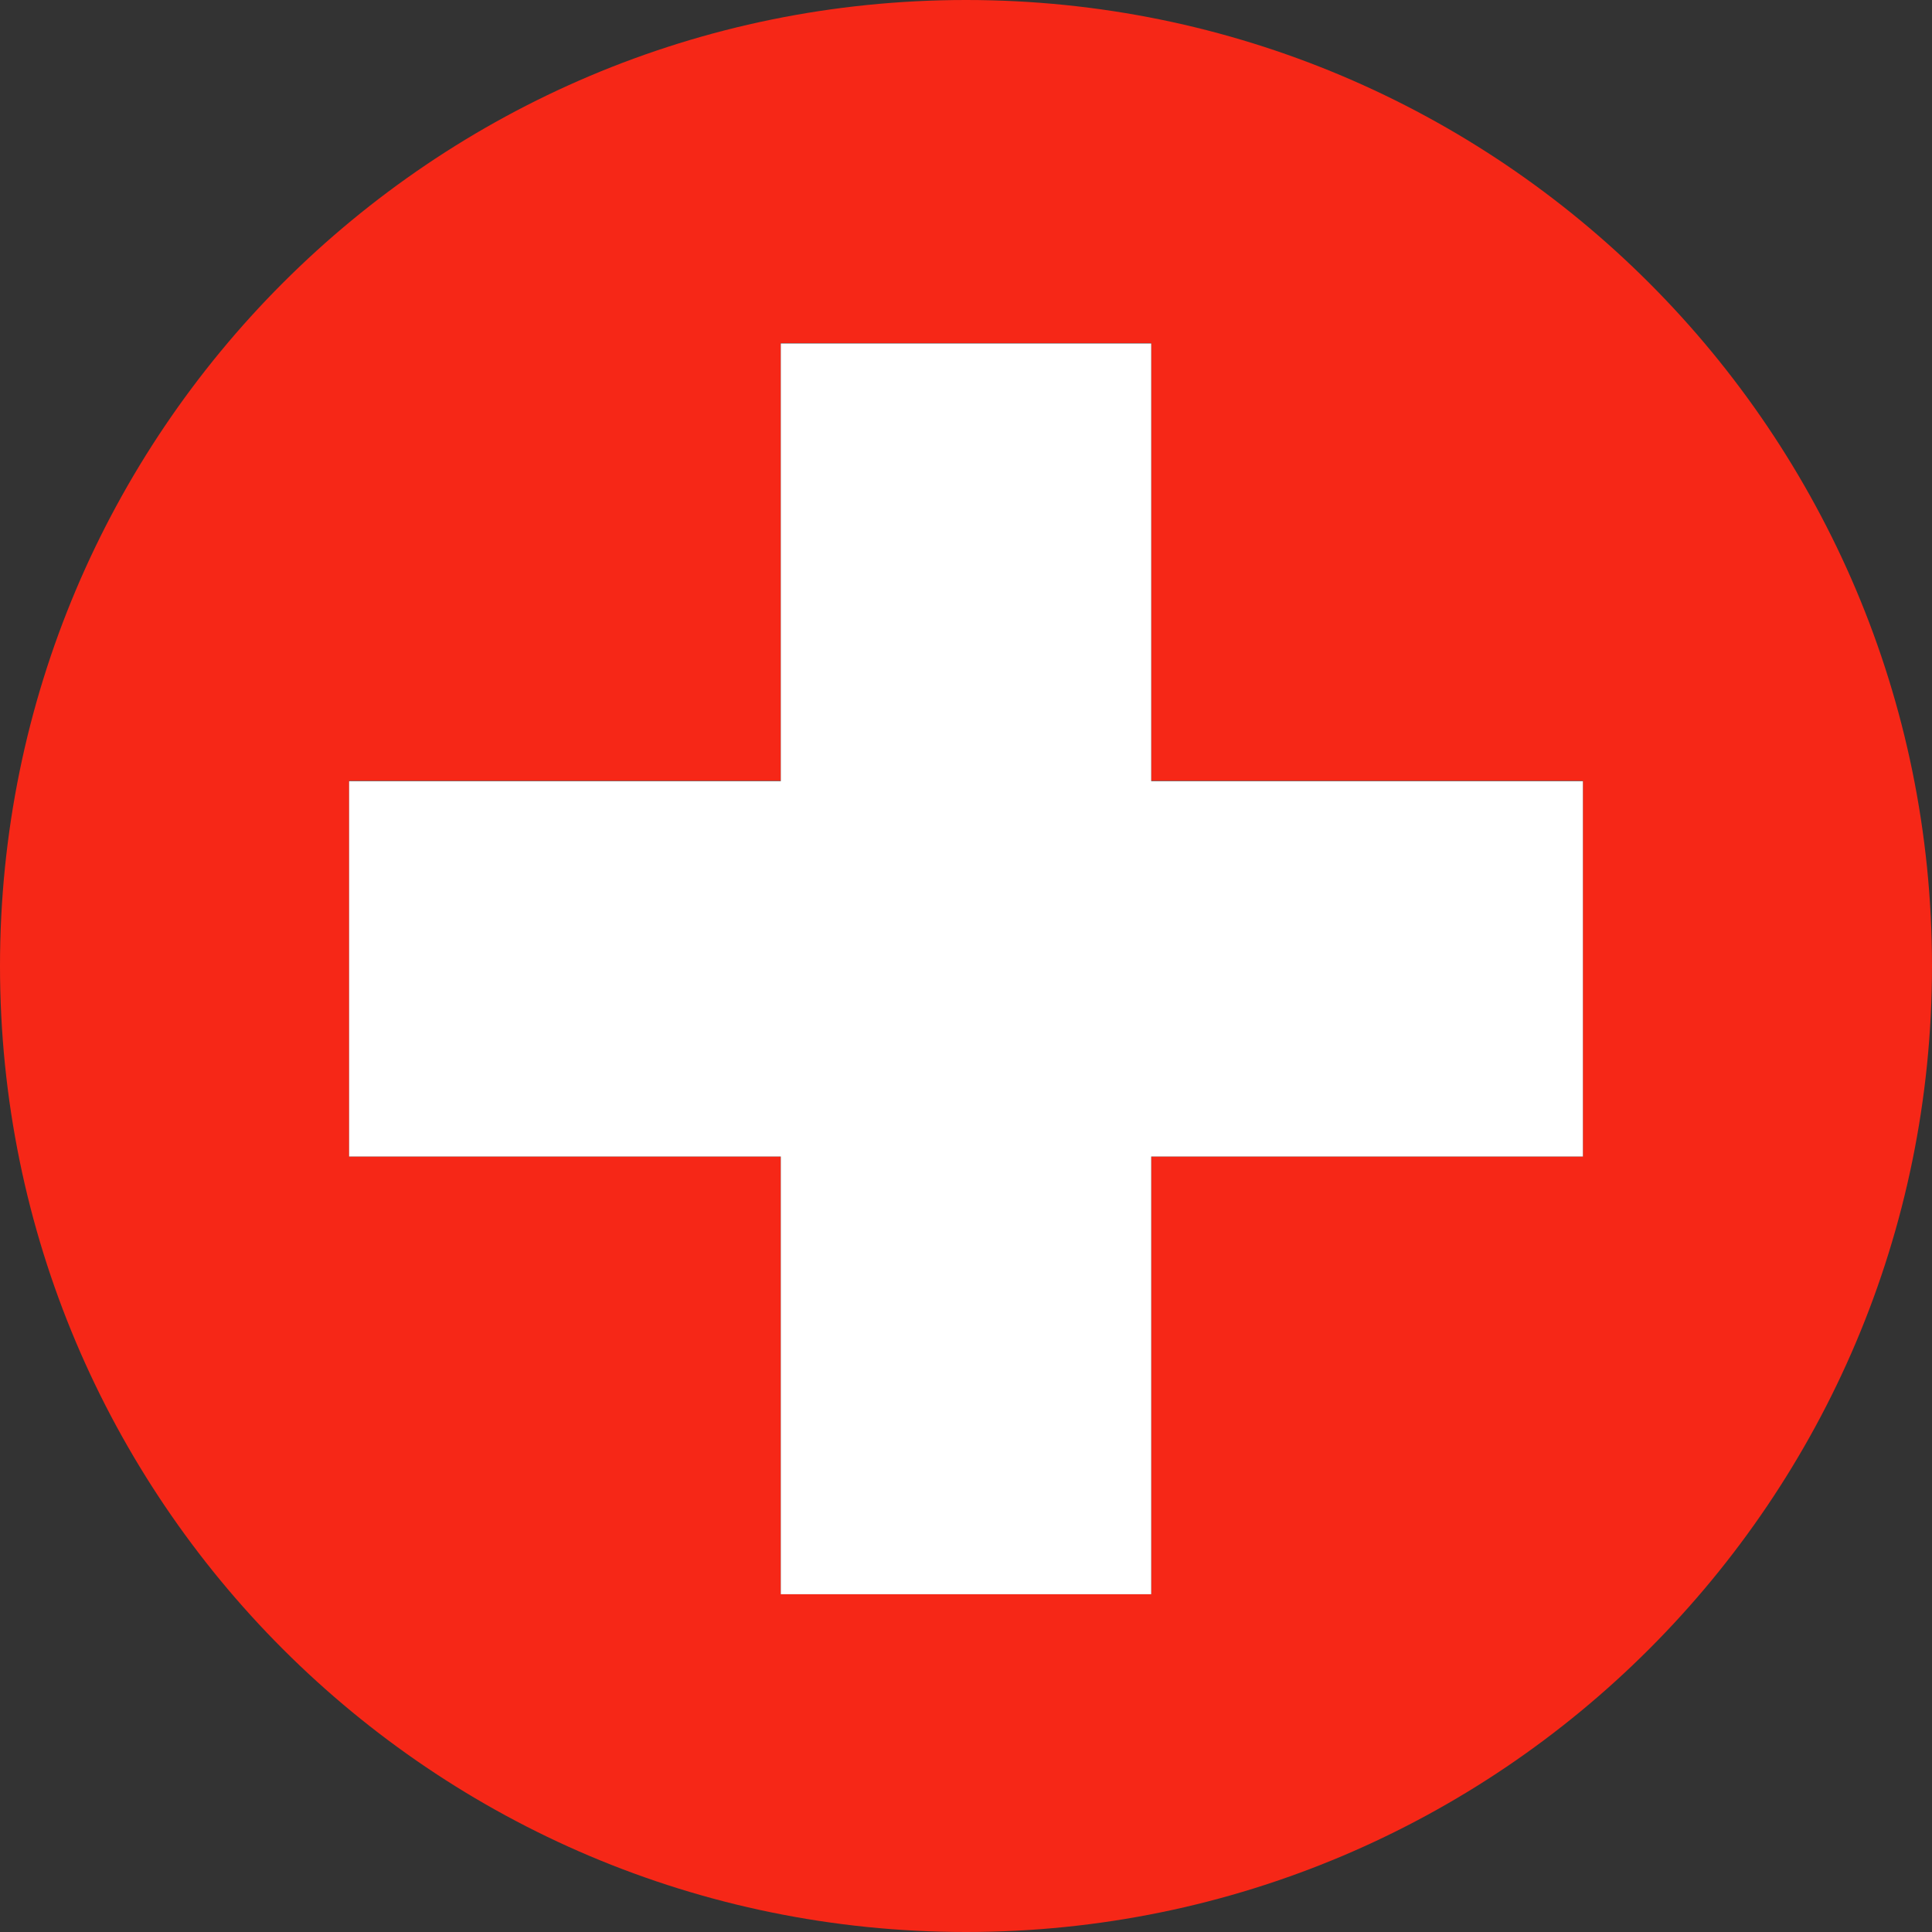
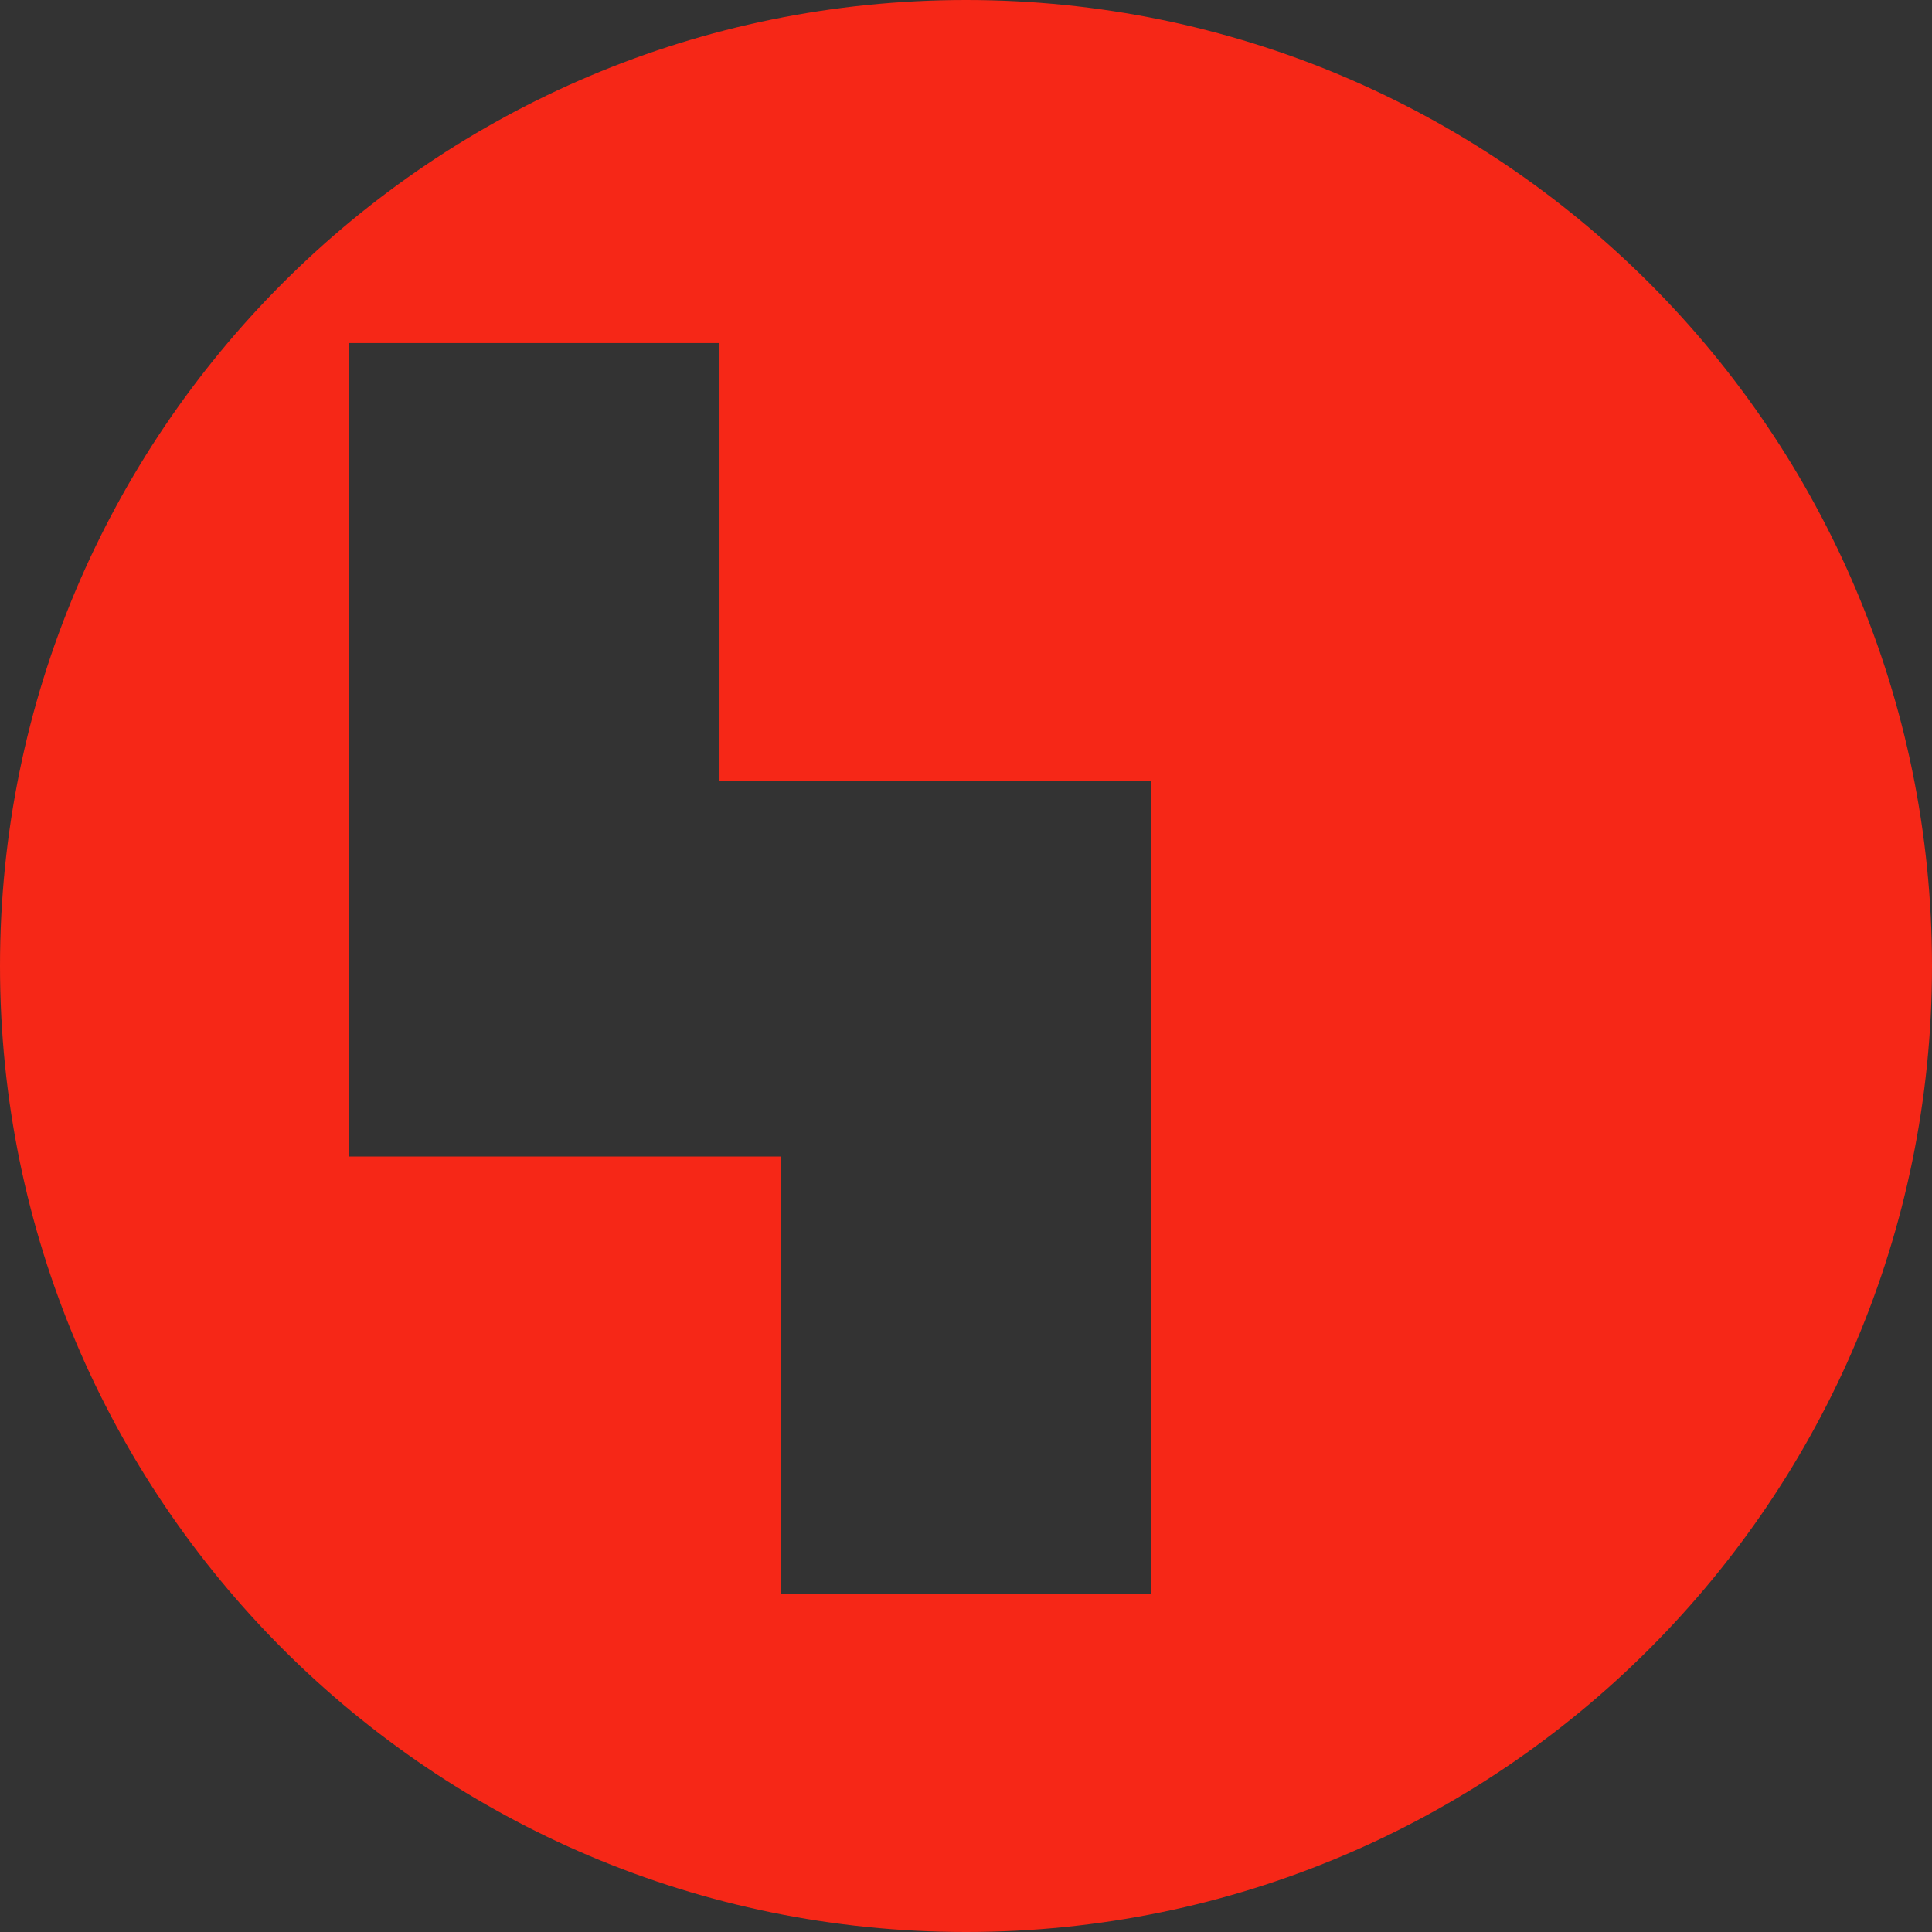
<svg xmlns="http://www.w3.org/2000/svg" id="a" viewBox="0 0 58 58">
  <rect x="0" y="0" width="58" height="58" fill="#333333" stroke="none" />
-   <path d="M29,0C12.98,0,0,12.98,0,29s12.98,29,29,29,29-12.98,29-29S45.02,0,29,0ZM47.52,34.72h-12.96v13.14h-11.12v-13.14h-12.96v-11.28h12.96v-13.14h11.12v13.14h12.96v11.28Z" style="fill:#f62717;" />
-   <polygon points="34.56 10.31 23.44 10.31 23.44 23.45 10.48 23.45 10.48 34.72 23.44 34.72 23.44 47.86 34.56 47.86 34.56 34.72 47.52 34.72 47.52 23.45 34.56 23.45 34.56 10.31" style="fill:#fff;" />
+   <path d="M29,0C12.98,0,0,12.98,0,29s12.98,29,29,29,29-12.98,29-29S45.02,0,29,0ZM47.52,34.72h-12.96v13.14h-11.12v-13.14h-12.96v-11.28v-13.14h11.12v13.14h12.96v11.28Z" style="fill:#f62717;" />
</svg>